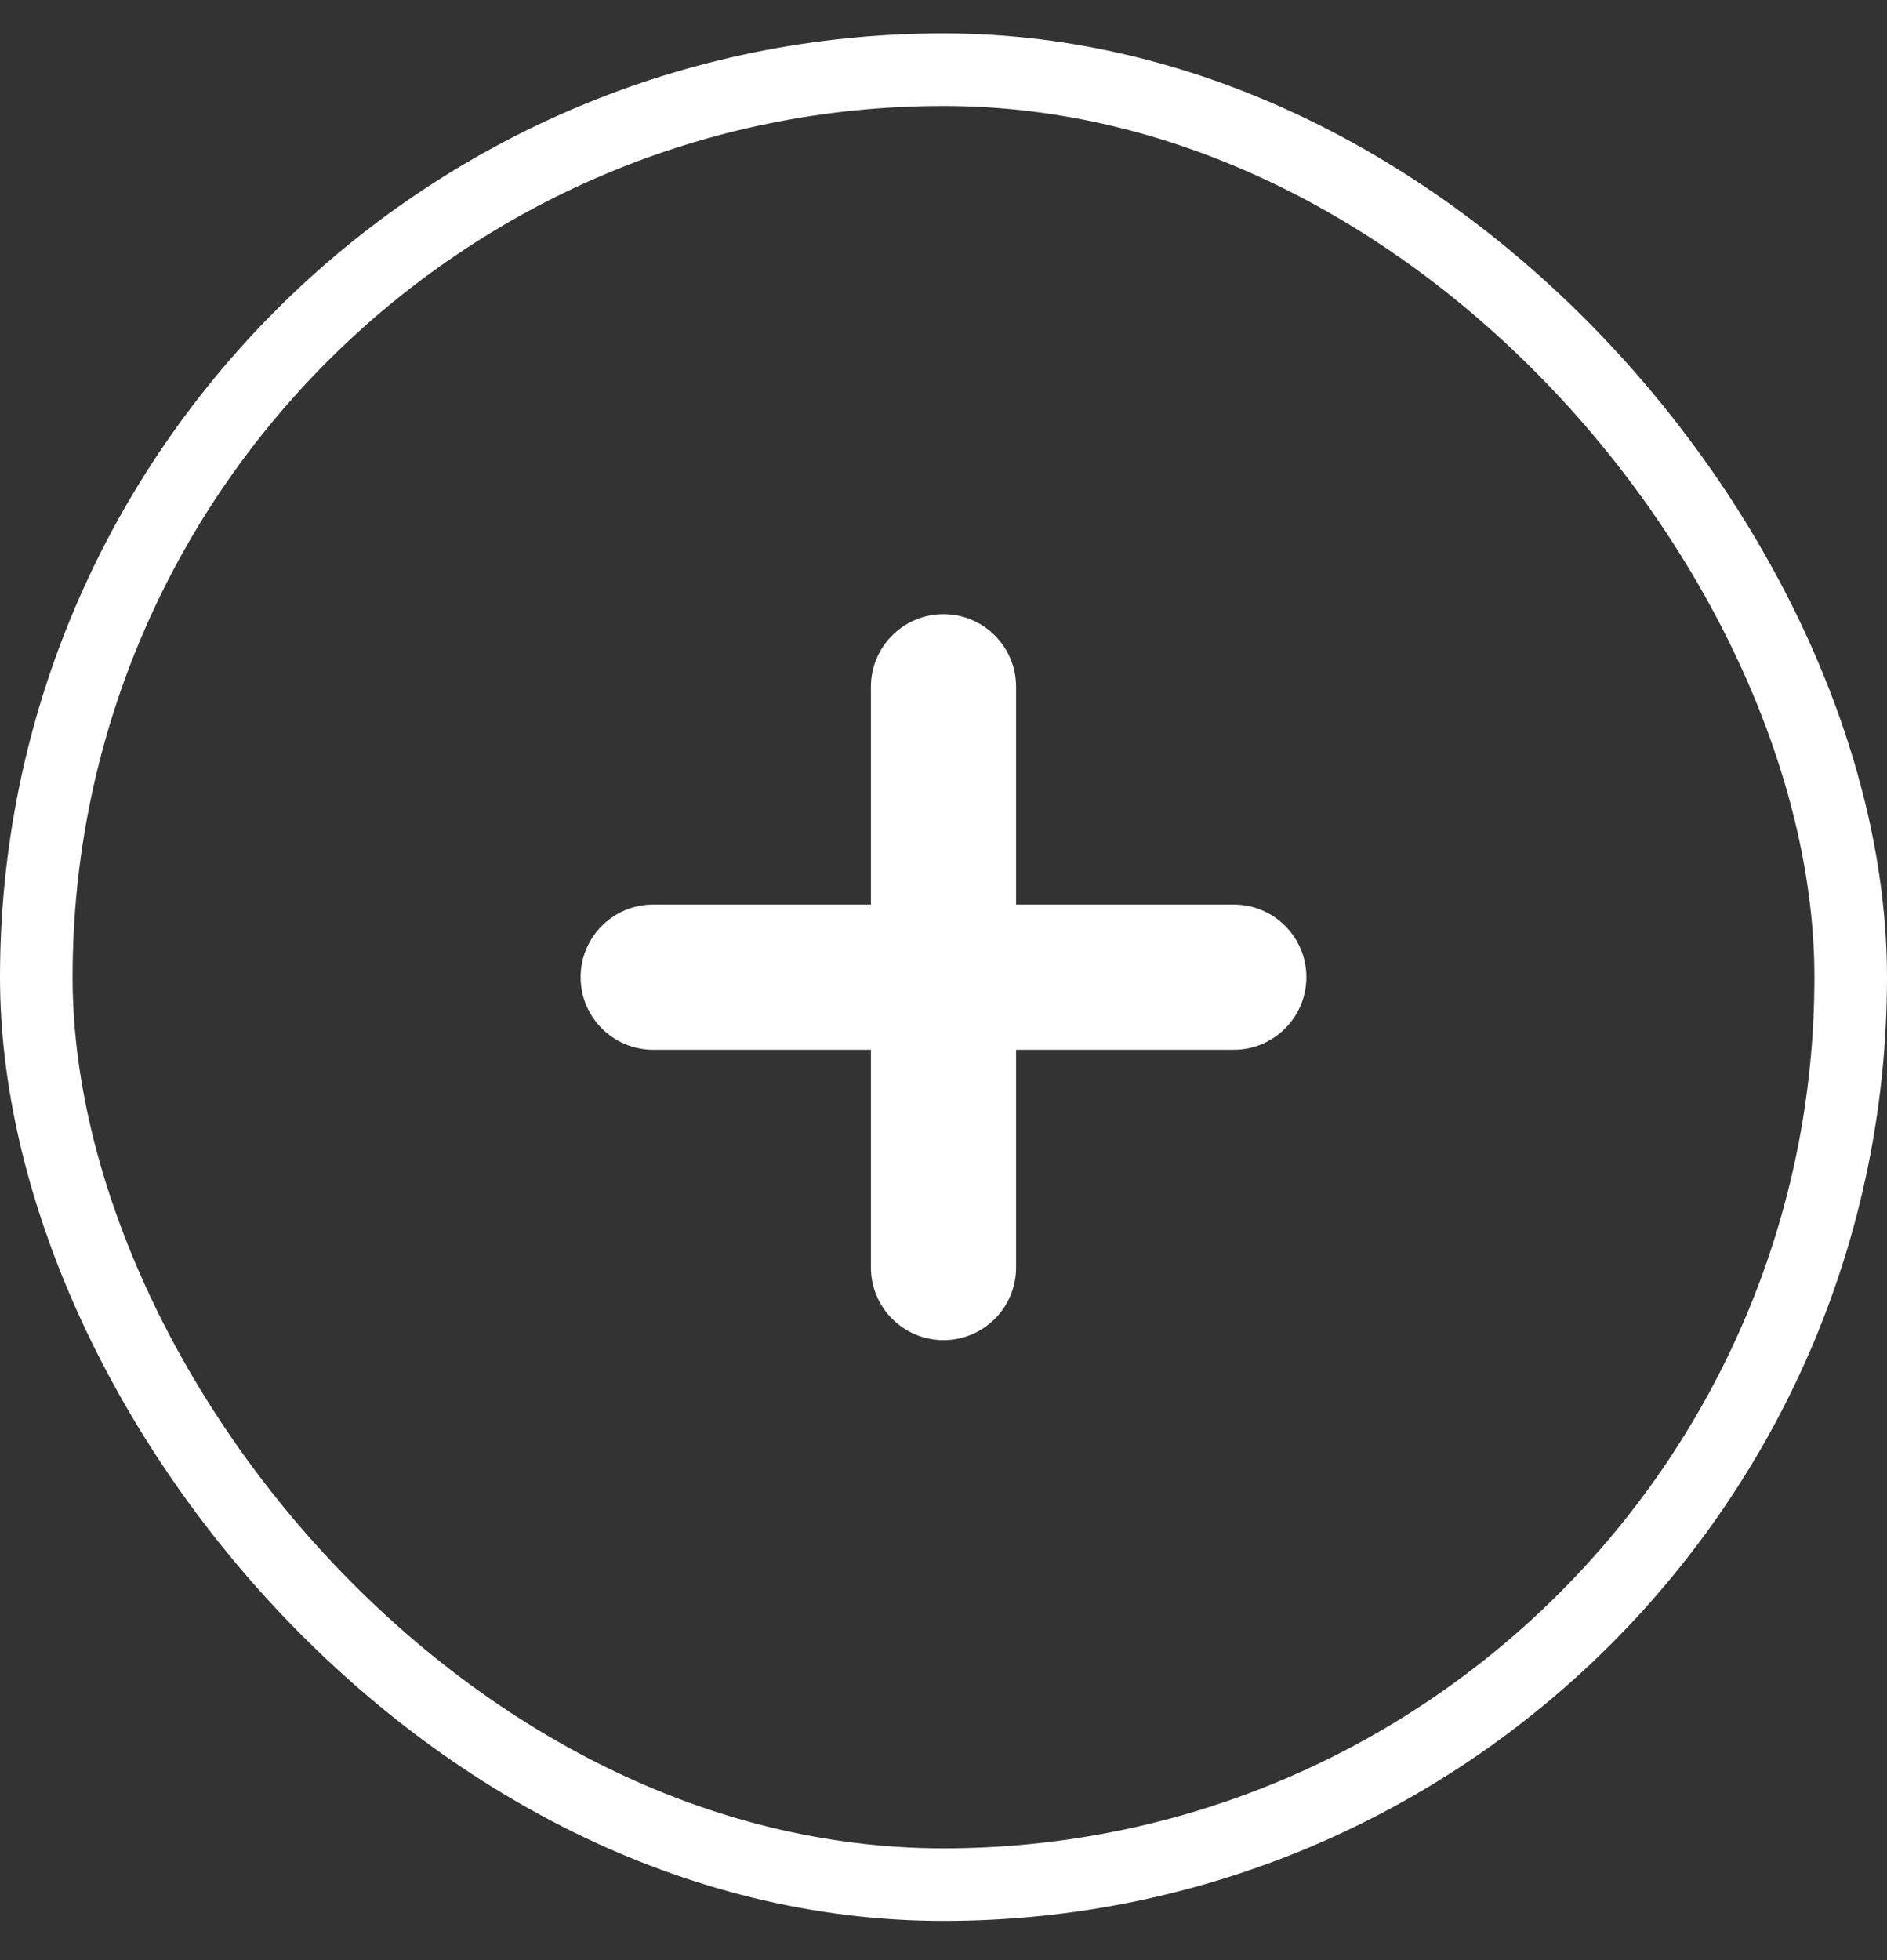
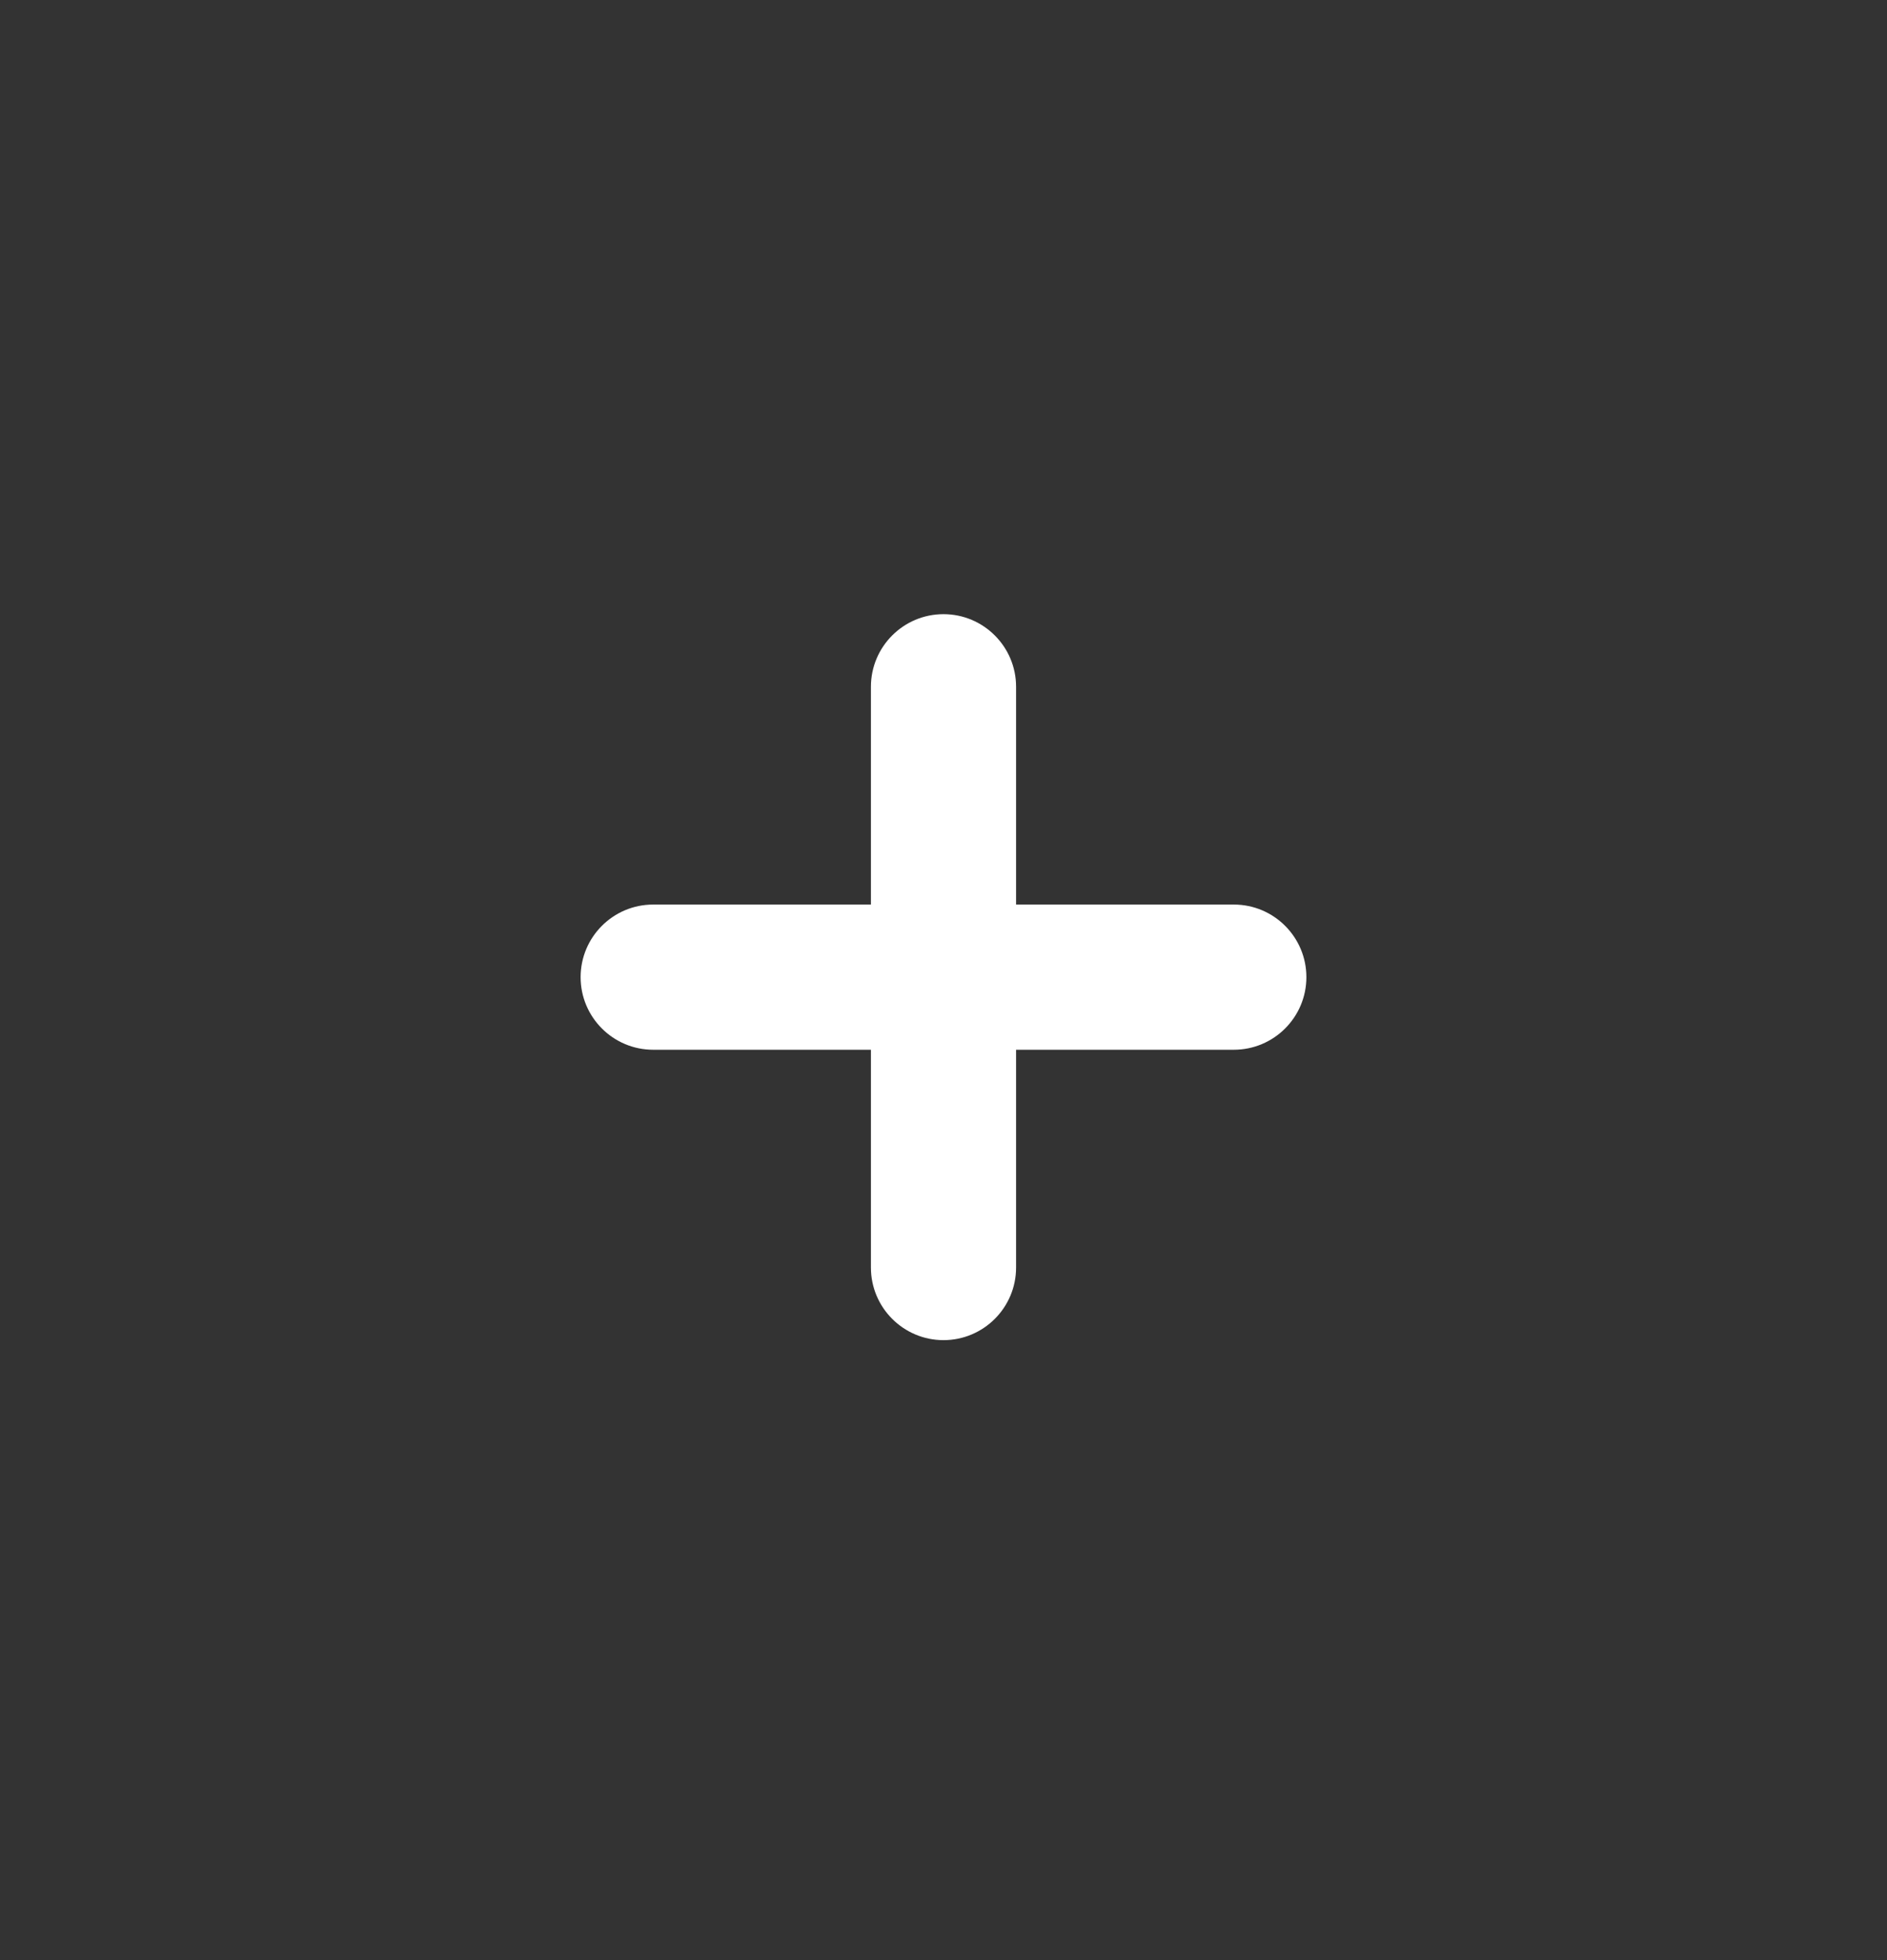
<svg xmlns="http://www.w3.org/2000/svg" width="26" height="27" viewBox="0 0 26 27" fill="none">
  <rect x="0" y="0" width="26" height="27" fill="#333333" stroke="none" />
-   <rect x="0.5" y="0.96" width="25" height="25" rx="12.5" stroke="white" />
  <path d="M12 9.46C12 8.908 12.448 8.46 13 8.46C13.552 8.46 14 8.908 14 9.46V17.46C14 18.012 13.552 18.46 13 18.46C12.448 18.46 12 18.012 12 17.46V9.46Z" fill="white" />
  <path d="M9 14.46C8.448 14.46 8 14.012 8 13.46C8 12.908 8.448 12.46 9 12.46L17 12.46C17.552 12.46 18 12.908 18 13.46C18 14.012 17.552 14.46 17 14.46L9 14.46Z" fill="white" />
</svg>